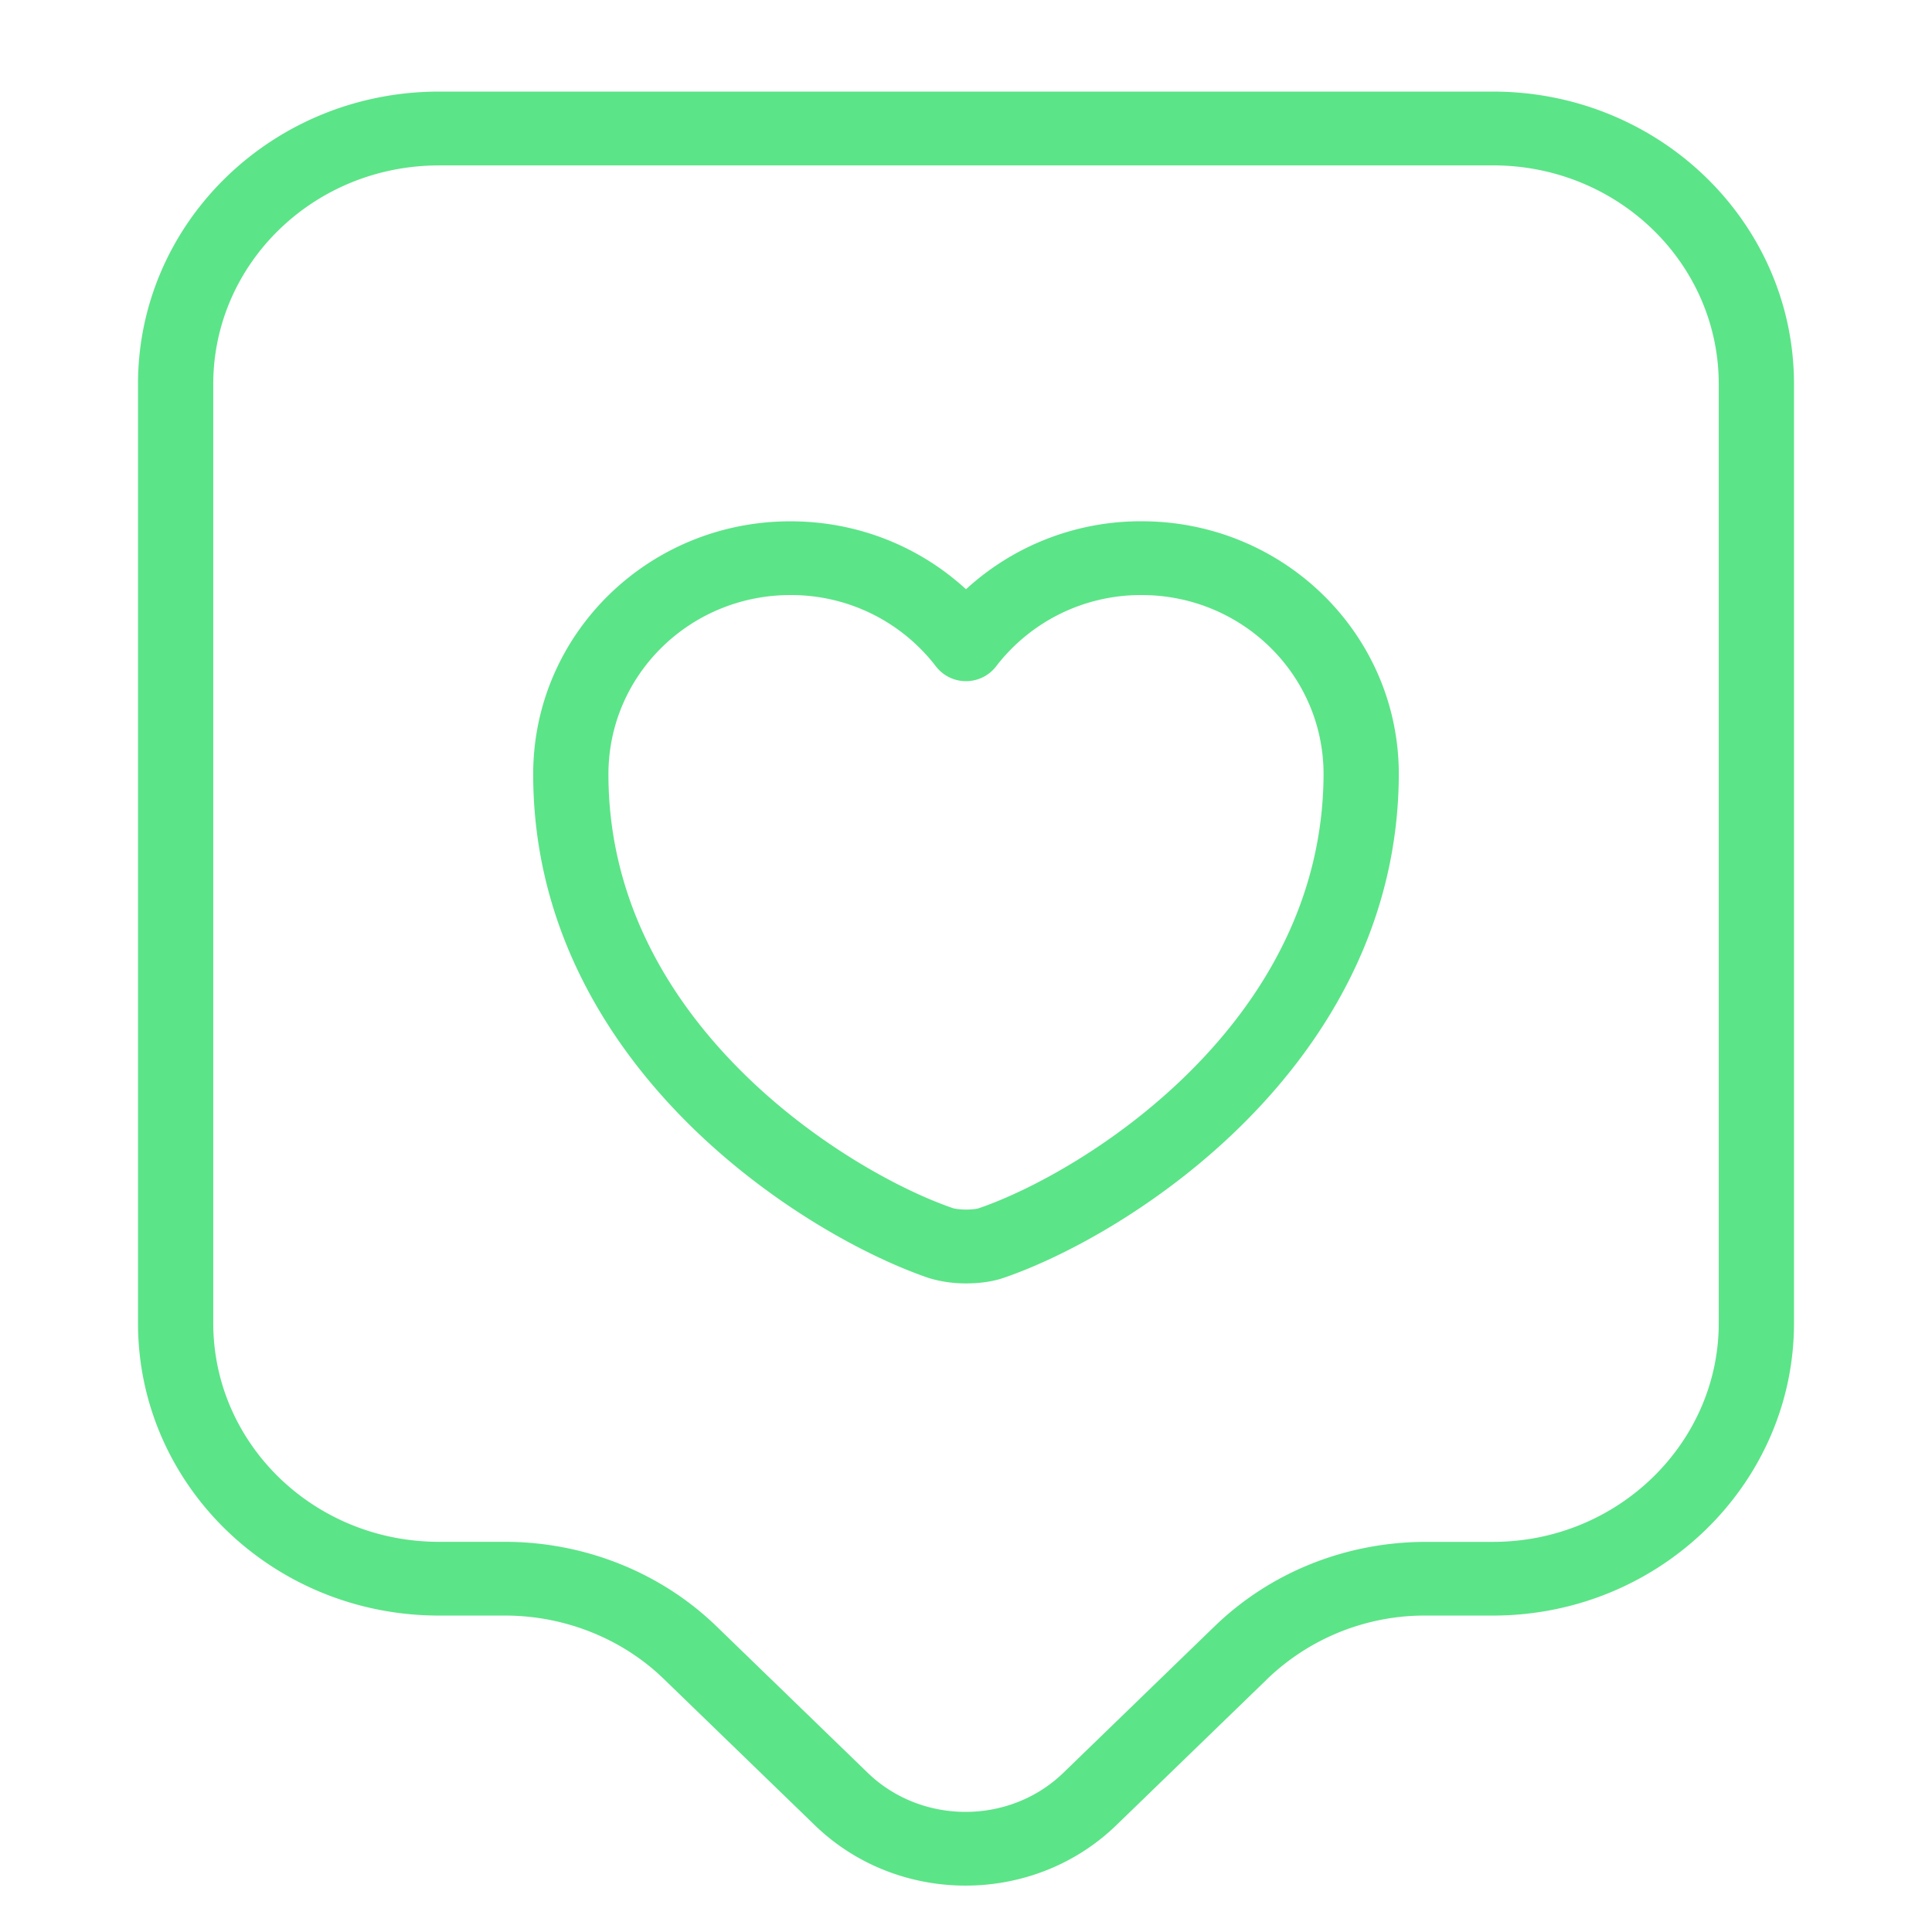
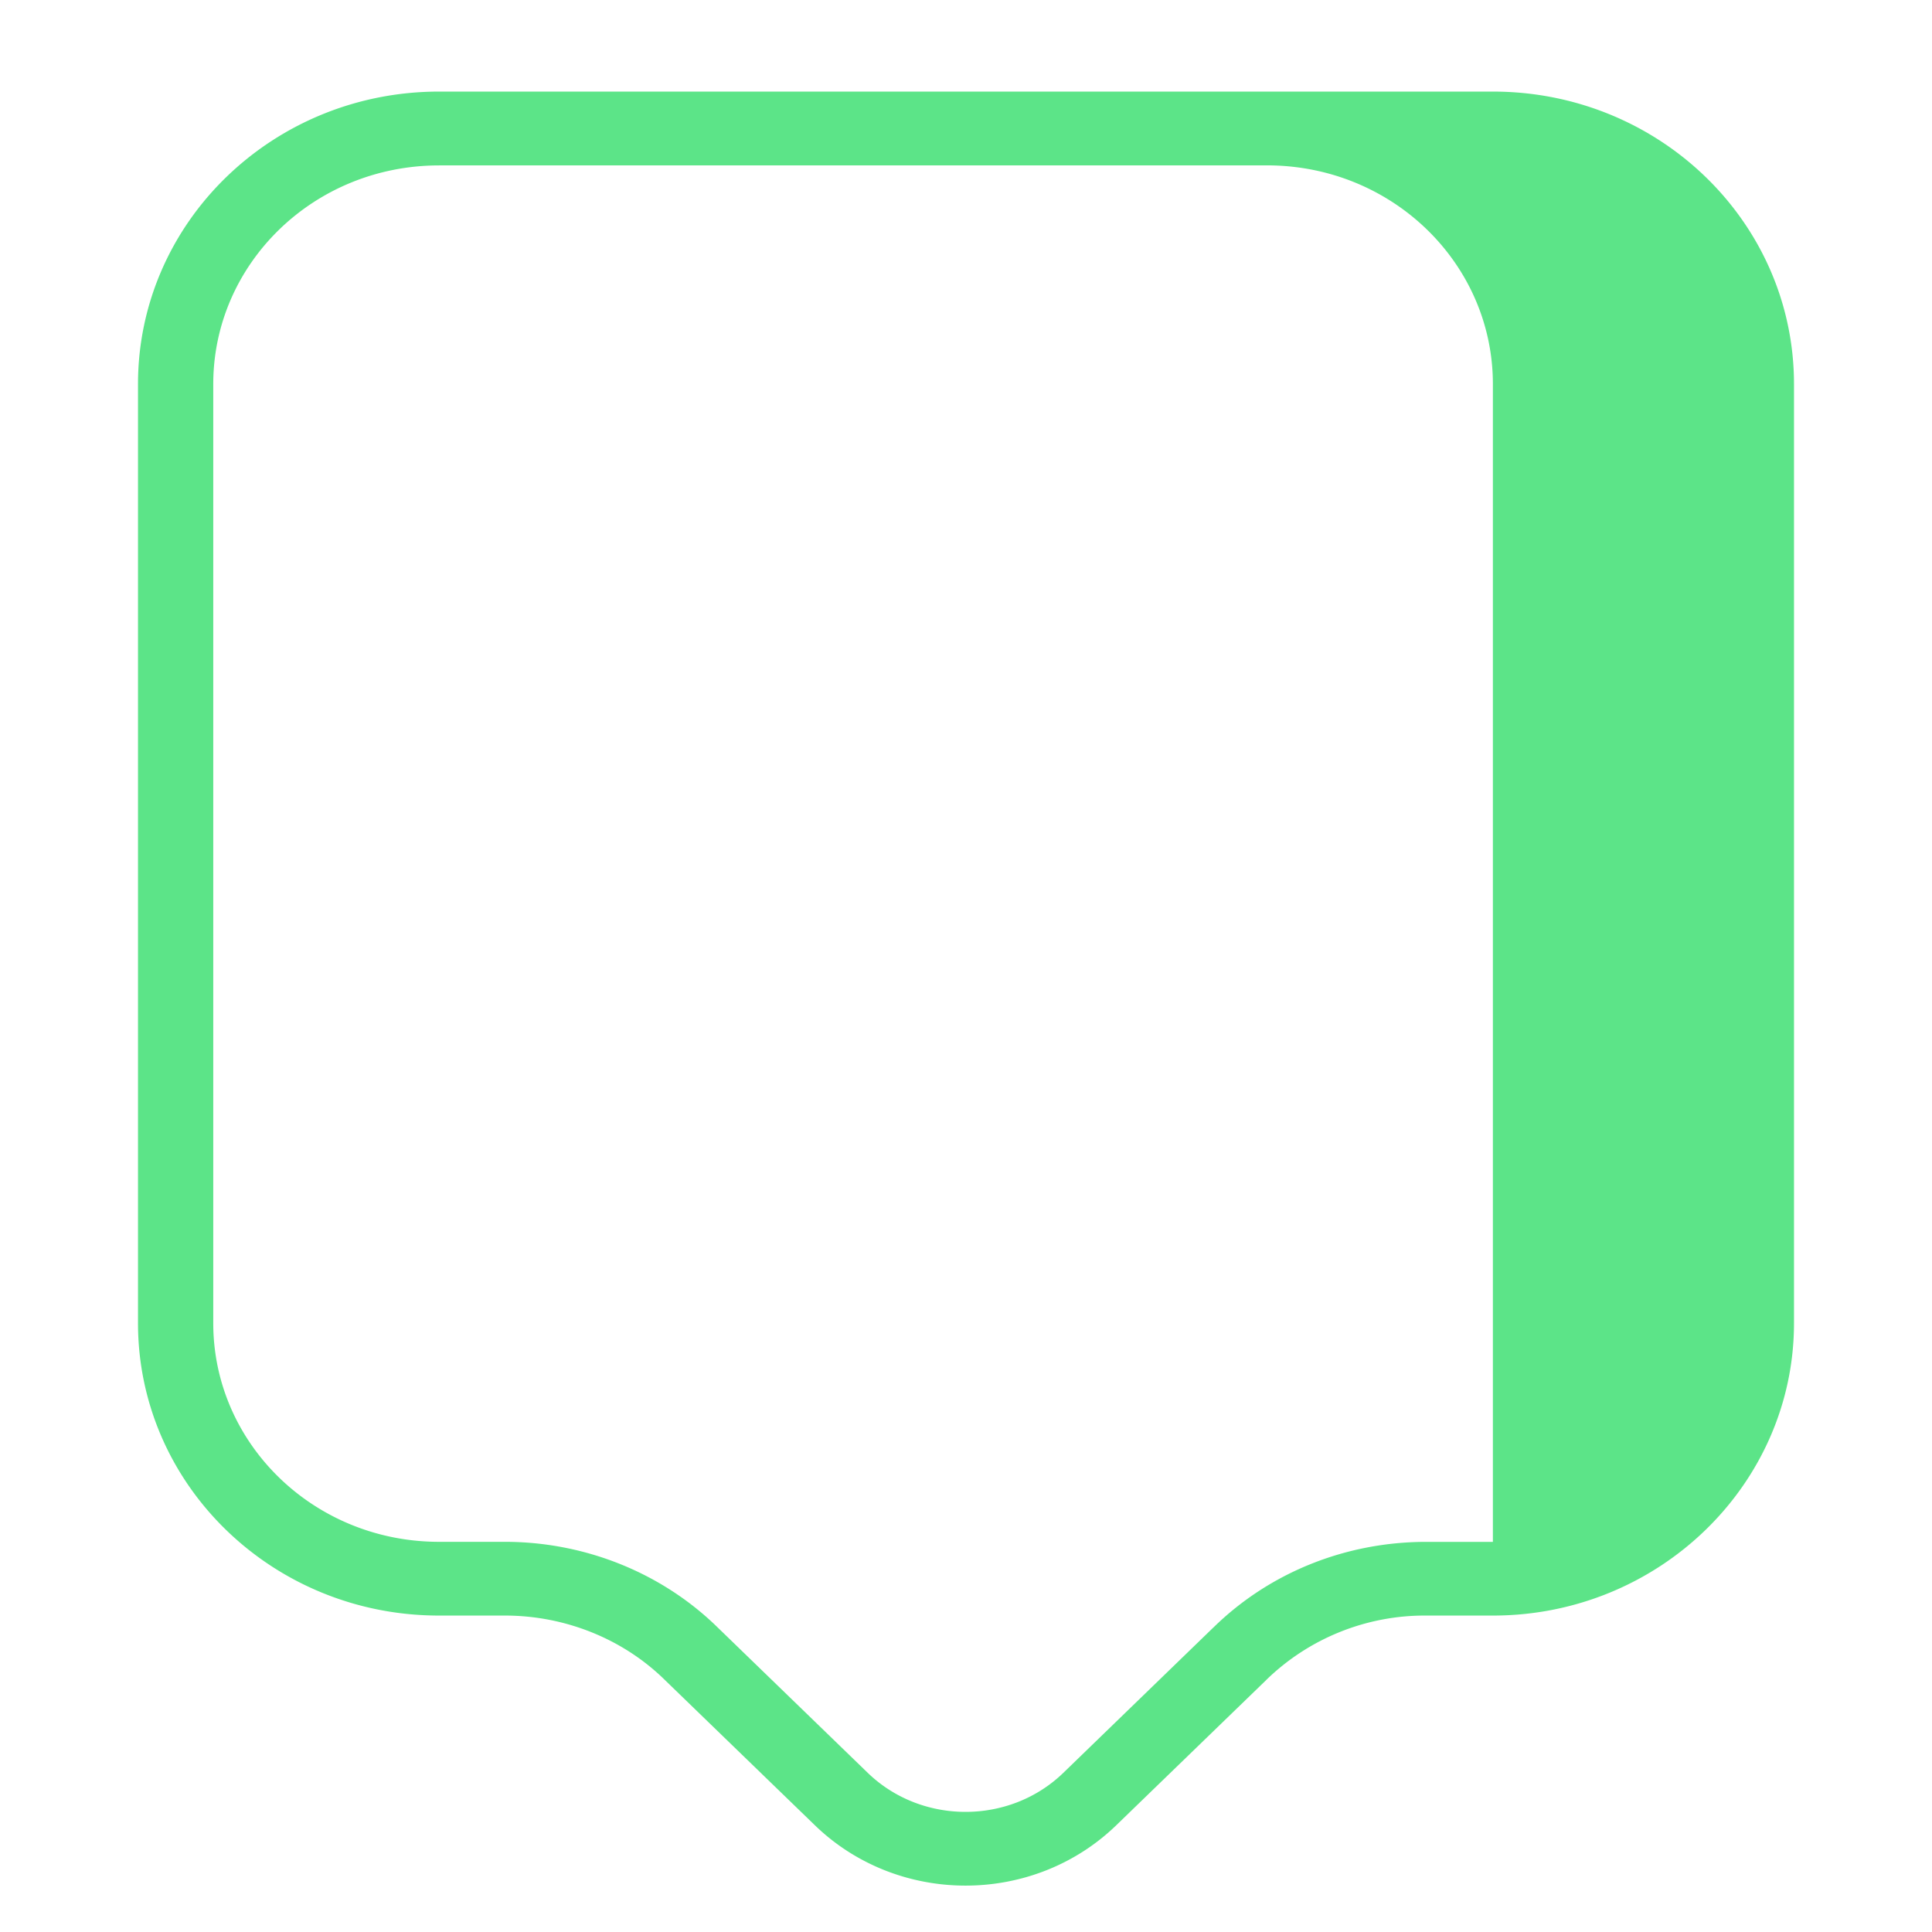
<svg xmlns="http://www.w3.org/2000/svg" width="42" height="42" fill="none">
-   <path fill="#5CE488" fill-rule="evenodd" d="M9.545 3.596c-2.724 0-4.909 2.136-4.909 4.755v20.413c0 2.618 2.185 4.754 4.91 4.754h1.431c1.719 0 3.398.66 4.624 1.861l.002.002 3.26 3.158c1.171 1.133 3.084 1.133 4.254 0l3.26-3.158.003-.002c1.225-1.2 2.885-1.86 4.624-1.86h1.45c2.723 0 4.91-2.154 4.91-4.755V8.35c0-2.619-2.185-4.755-4.91-4.755H9.546ZM3 8.35c0-3.518 2.932-6.359 6.545-6.359h22.91c3.613 0 6.545 2.84 6.545 6.359v20.413c0 3.497-2.93 6.358-6.545 6.358h-1.451a4.937 4.937 0 0 0-3.47 1.393l-.002.003-3.265 3.162c-1.808 1.75-4.745 1.75-6.553 0l-3.265-3.162-.003-.003c-.912-.893-2.171-1.393-3.469-1.393H9.545C5.932 35.122 3 32.282 3 28.764V8.35Z" clip-rule="evenodd" />
-   <path fill="#5CE488" fill-rule="evenodd" d="M17.182 12.936c-2.18 0-3.955 1.735-3.955 3.895 0 2.68 1.263 4.827 2.864 6.432 1.604 1.607 3.499 2.616 4.627 3.002.055.015.159.03.29.03.136 0 .23-.017.265-.027 1.127-.384 3.022-1.393 4.628-3.005 1.599-1.604 2.863-3.753 2.872-6.434-.001-2.16-1.775-3.893-3.955-3.893a3.964 3.964 0 0 0-3.165 1.552.824.824 0 0 1-.653.32.824.824 0 0 1-.653-.32 3.964 3.964 0 0 0-3.165-1.552Zm-5.591 3.895c0-3.042 2.502-5.498 5.59-5.498 1.483 0 2.82.56 3.819 1.477a5.616 5.616 0 0 1 3.818-1.478c3.089 0 5.591 2.457 5.591 5.499v.002c-.01 3.213-1.534 5.74-3.337 7.55-1.794 1.801-3.914 2.942-5.27 3.402l-.009.003c-.254.083-.54.112-.786.112a2.755 2.755 0 0 1-.81-.115c-1.354-.46-3.479-1.6-5.275-3.4-1.807-1.81-3.331-4.34-3.331-7.554Z" clip-rule="evenodd" />
+   <path fill="#5CE488" fill-rule="evenodd" d="M9.545 3.596c-2.724 0-4.909 2.136-4.909 4.755v20.413c0 2.618 2.185 4.754 4.91 4.754h1.431c1.719 0 3.398.66 4.624 1.861l.002.002 3.26 3.158c1.171 1.133 3.084 1.133 4.254 0l3.26-3.158.003-.002c1.225-1.2 2.885-1.86 4.624-1.86h1.45V8.35c0-2.619-2.185-4.755-4.91-4.755H9.546ZM3 8.35c0-3.518 2.932-6.359 6.545-6.359h22.91c3.613 0 6.545 2.84 6.545 6.359v20.413c0 3.497-2.93 6.358-6.545 6.358h-1.451a4.937 4.937 0 0 0-3.47 1.393l-.002.003-3.265 3.162c-1.808 1.75-4.745 1.75-6.553 0l-3.265-3.162-.003-.003c-.912-.893-2.171-1.393-3.469-1.393H9.545C5.932 35.122 3 32.282 3 28.764V8.35Z" clip-rule="evenodd" />
</svg>